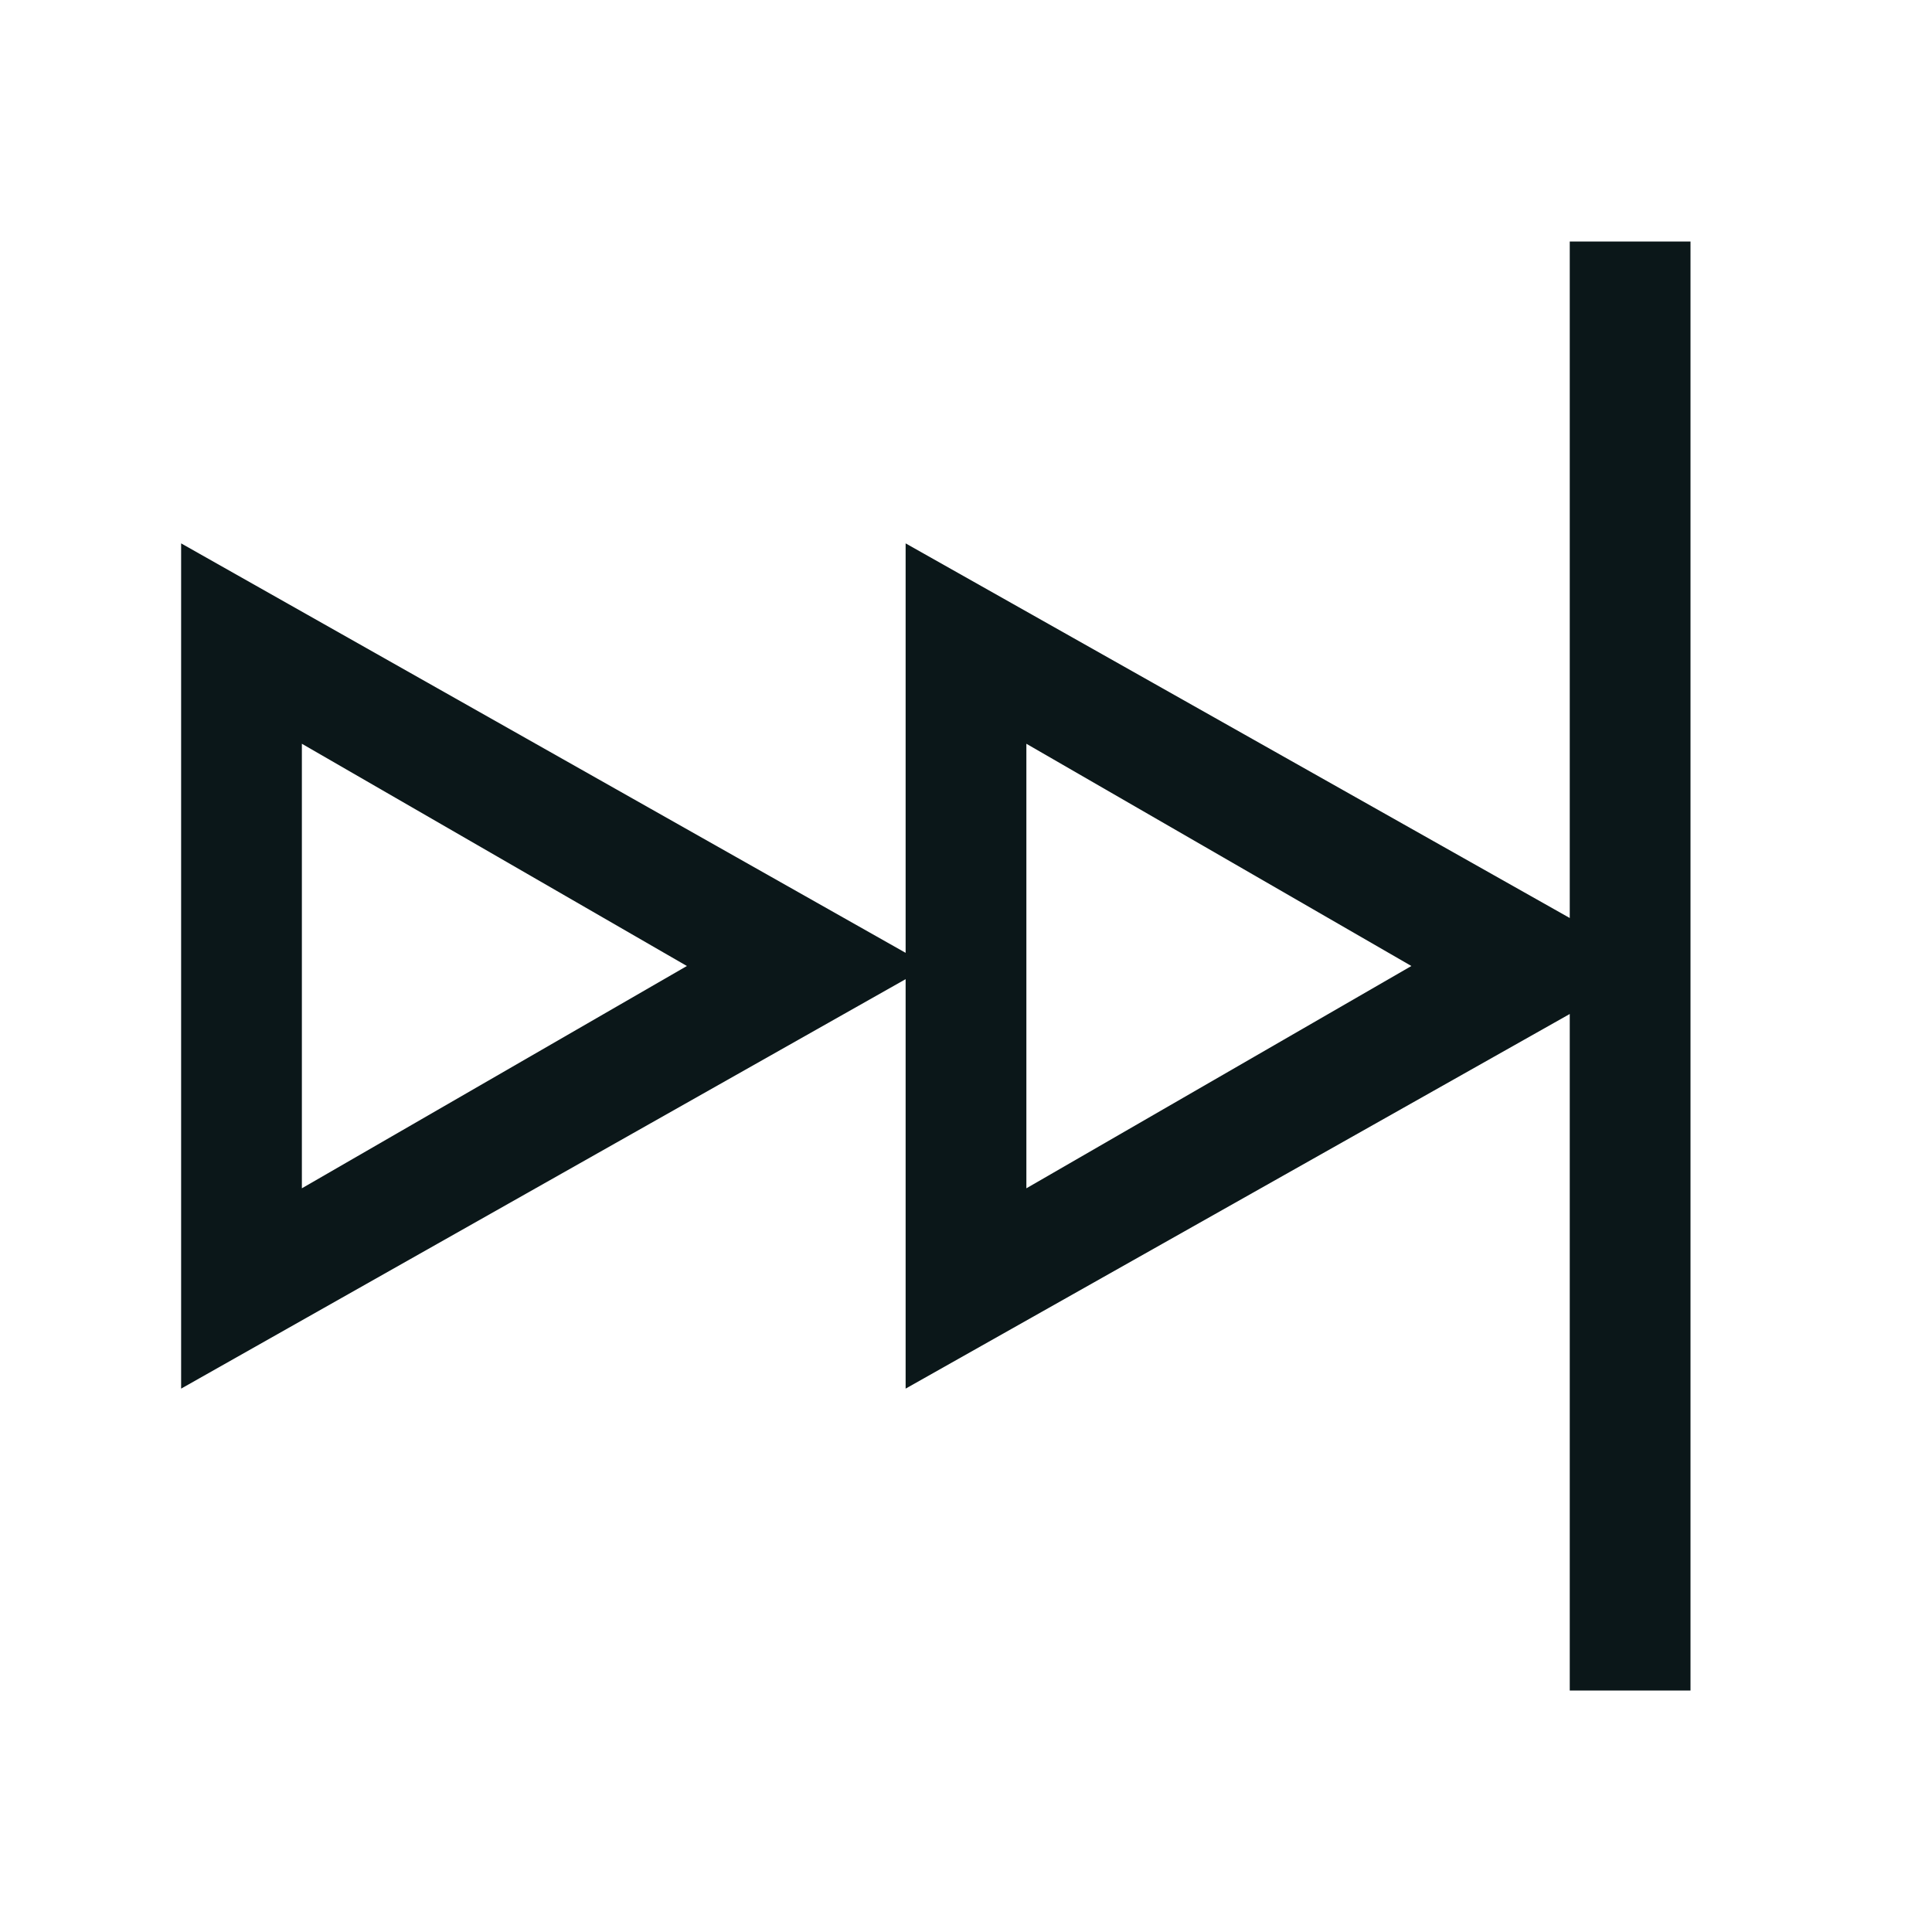
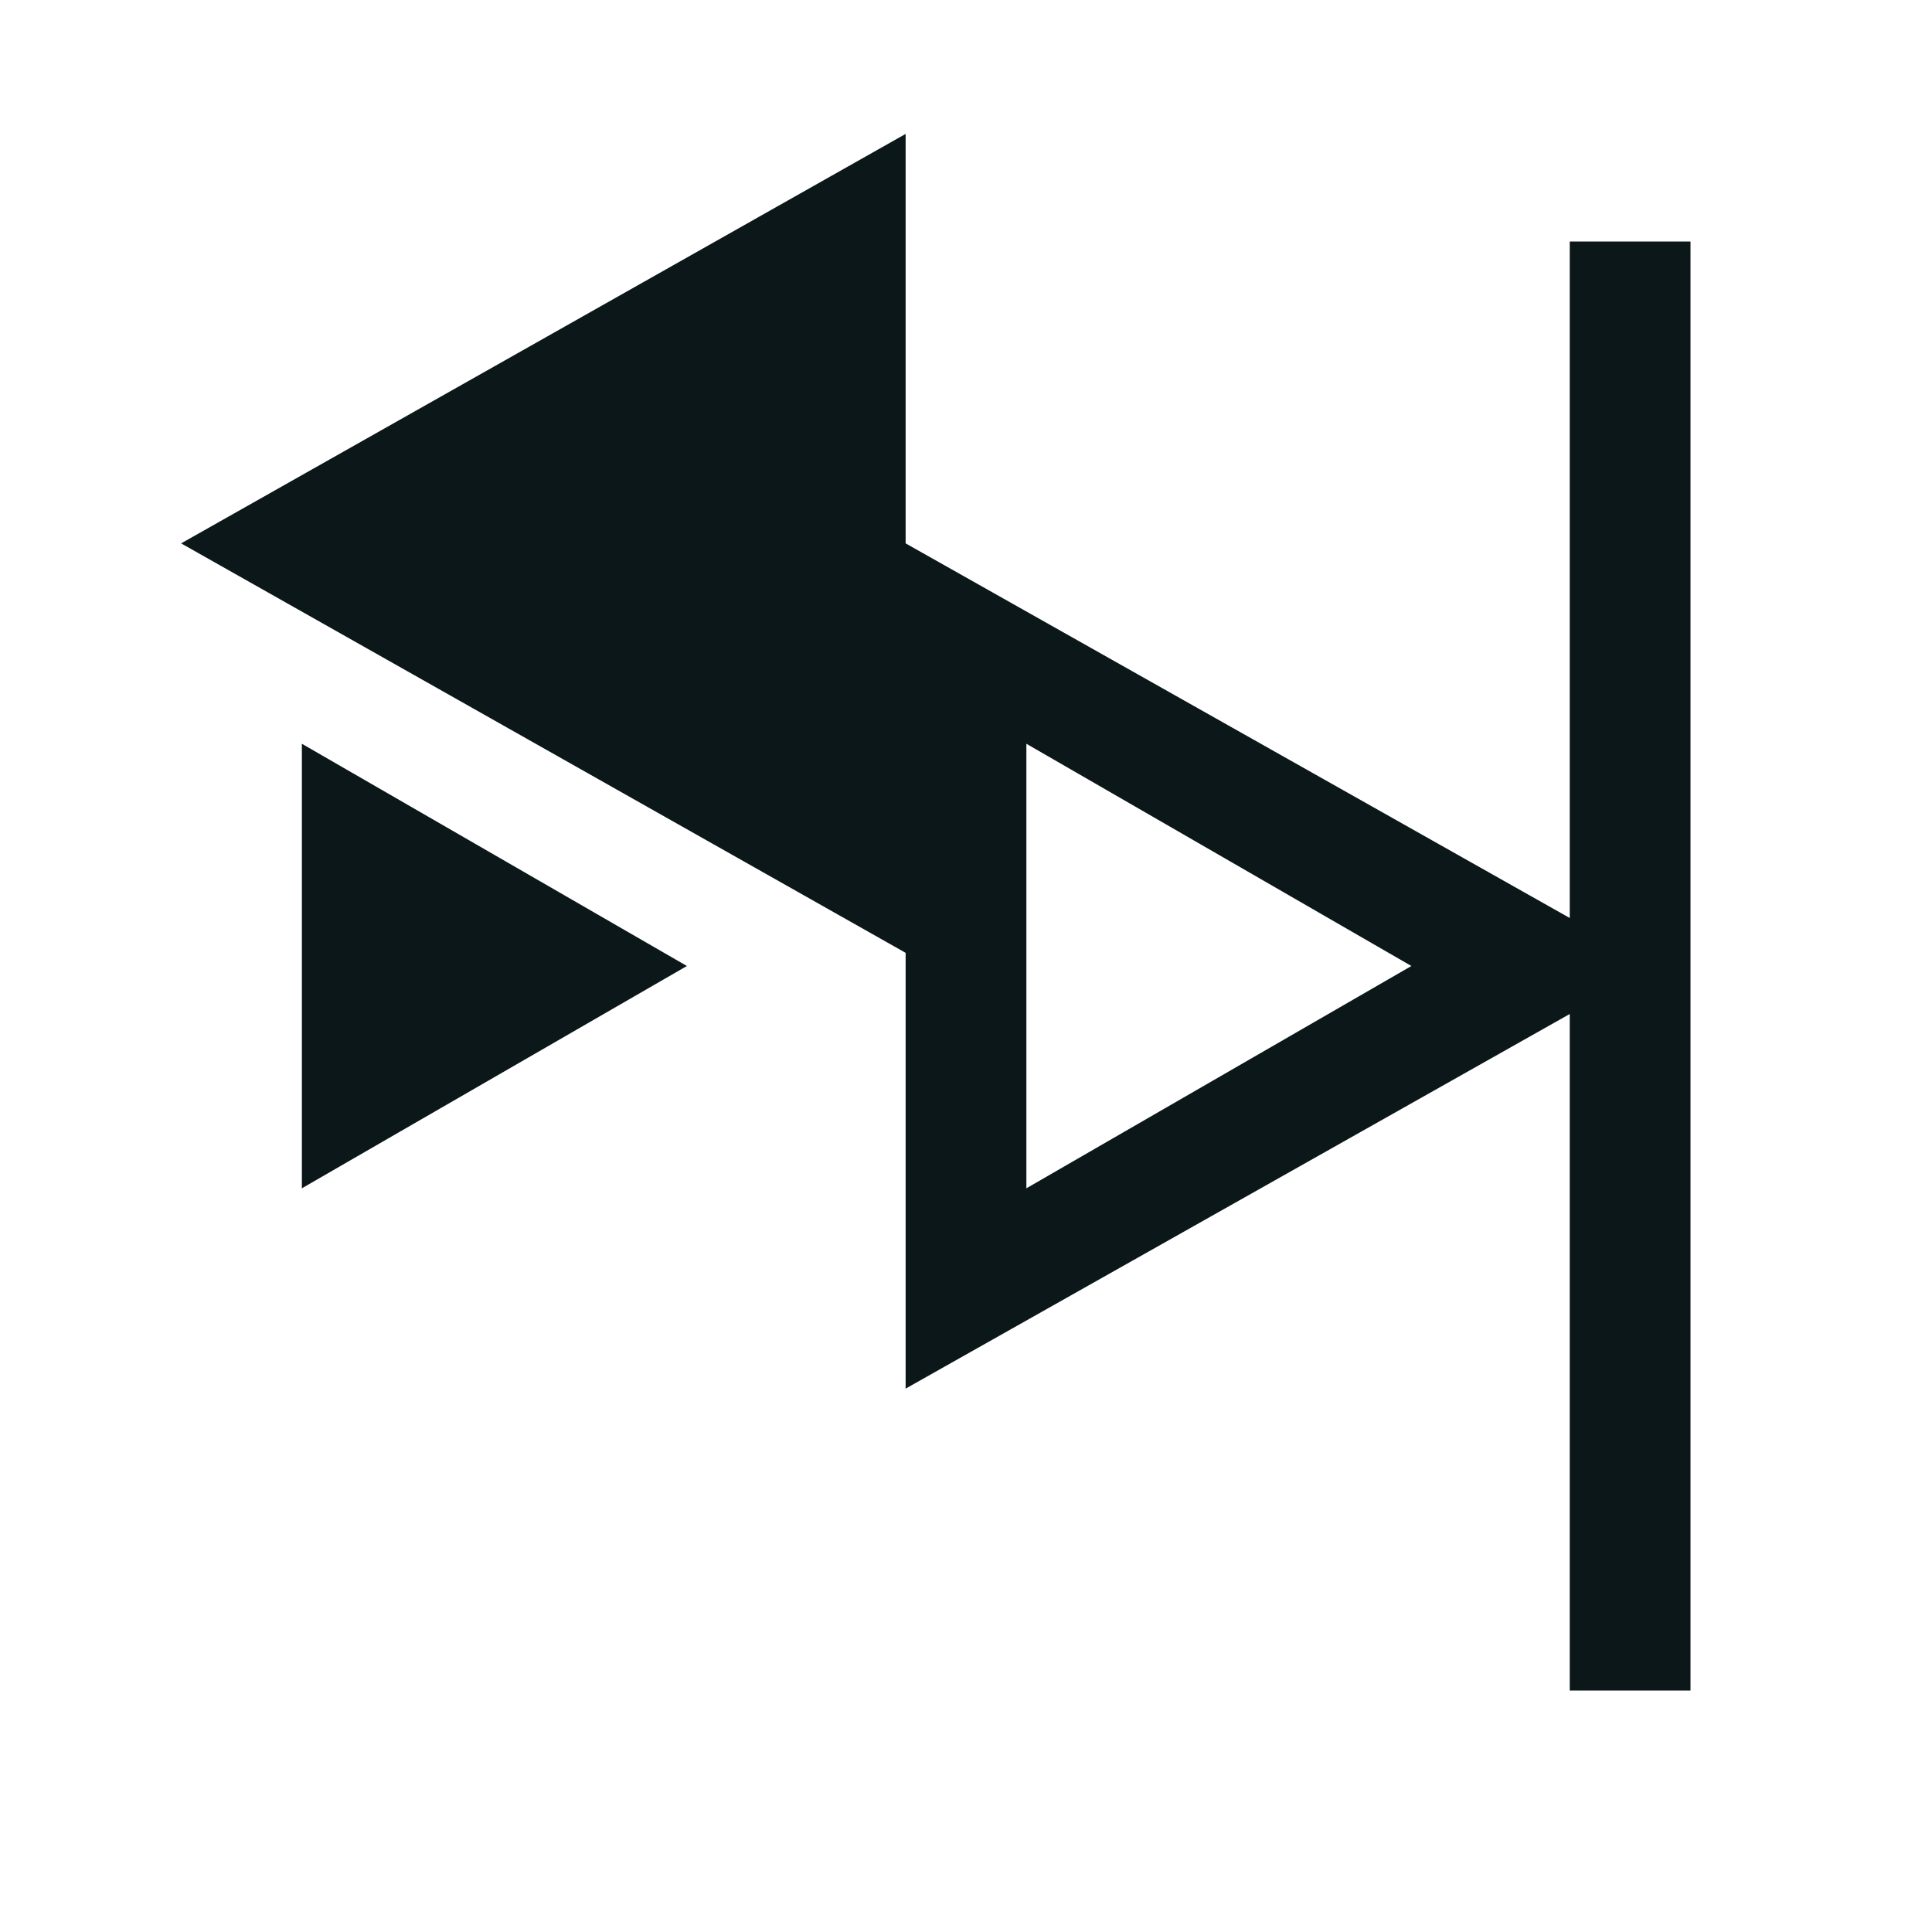
<svg xmlns="http://www.w3.org/2000/svg" version="1.1" id="Uploaded to svgrepo.com" width="800px" height="800px" viewBox="0 0 32 32" xml:space="preserve">
  <style type="text/css">
	.bentblocks_een{fill:#0B1719;}
</style>
-   <path class="bentblocks_een" d="M26,4v11.205L15,9v6.782L3,9v14l12-6.782V23l11-6.205V28h2V4H26z M5,19.682v-7.363L11.377,16  L5,19.682z M17,19.682v-7.363L23.377,16L17,19.682z" />
+   <path class="bentblocks_een" d="M26,4v11.205L15,9v6.782L3,9l12-6.782V23l11-6.205V28h2V4H26z M5,19.682v-7.363L11.377,16  L5,19.682z M17,19.682v-7.363L23.377,16L17,19.682z" />
</svg>